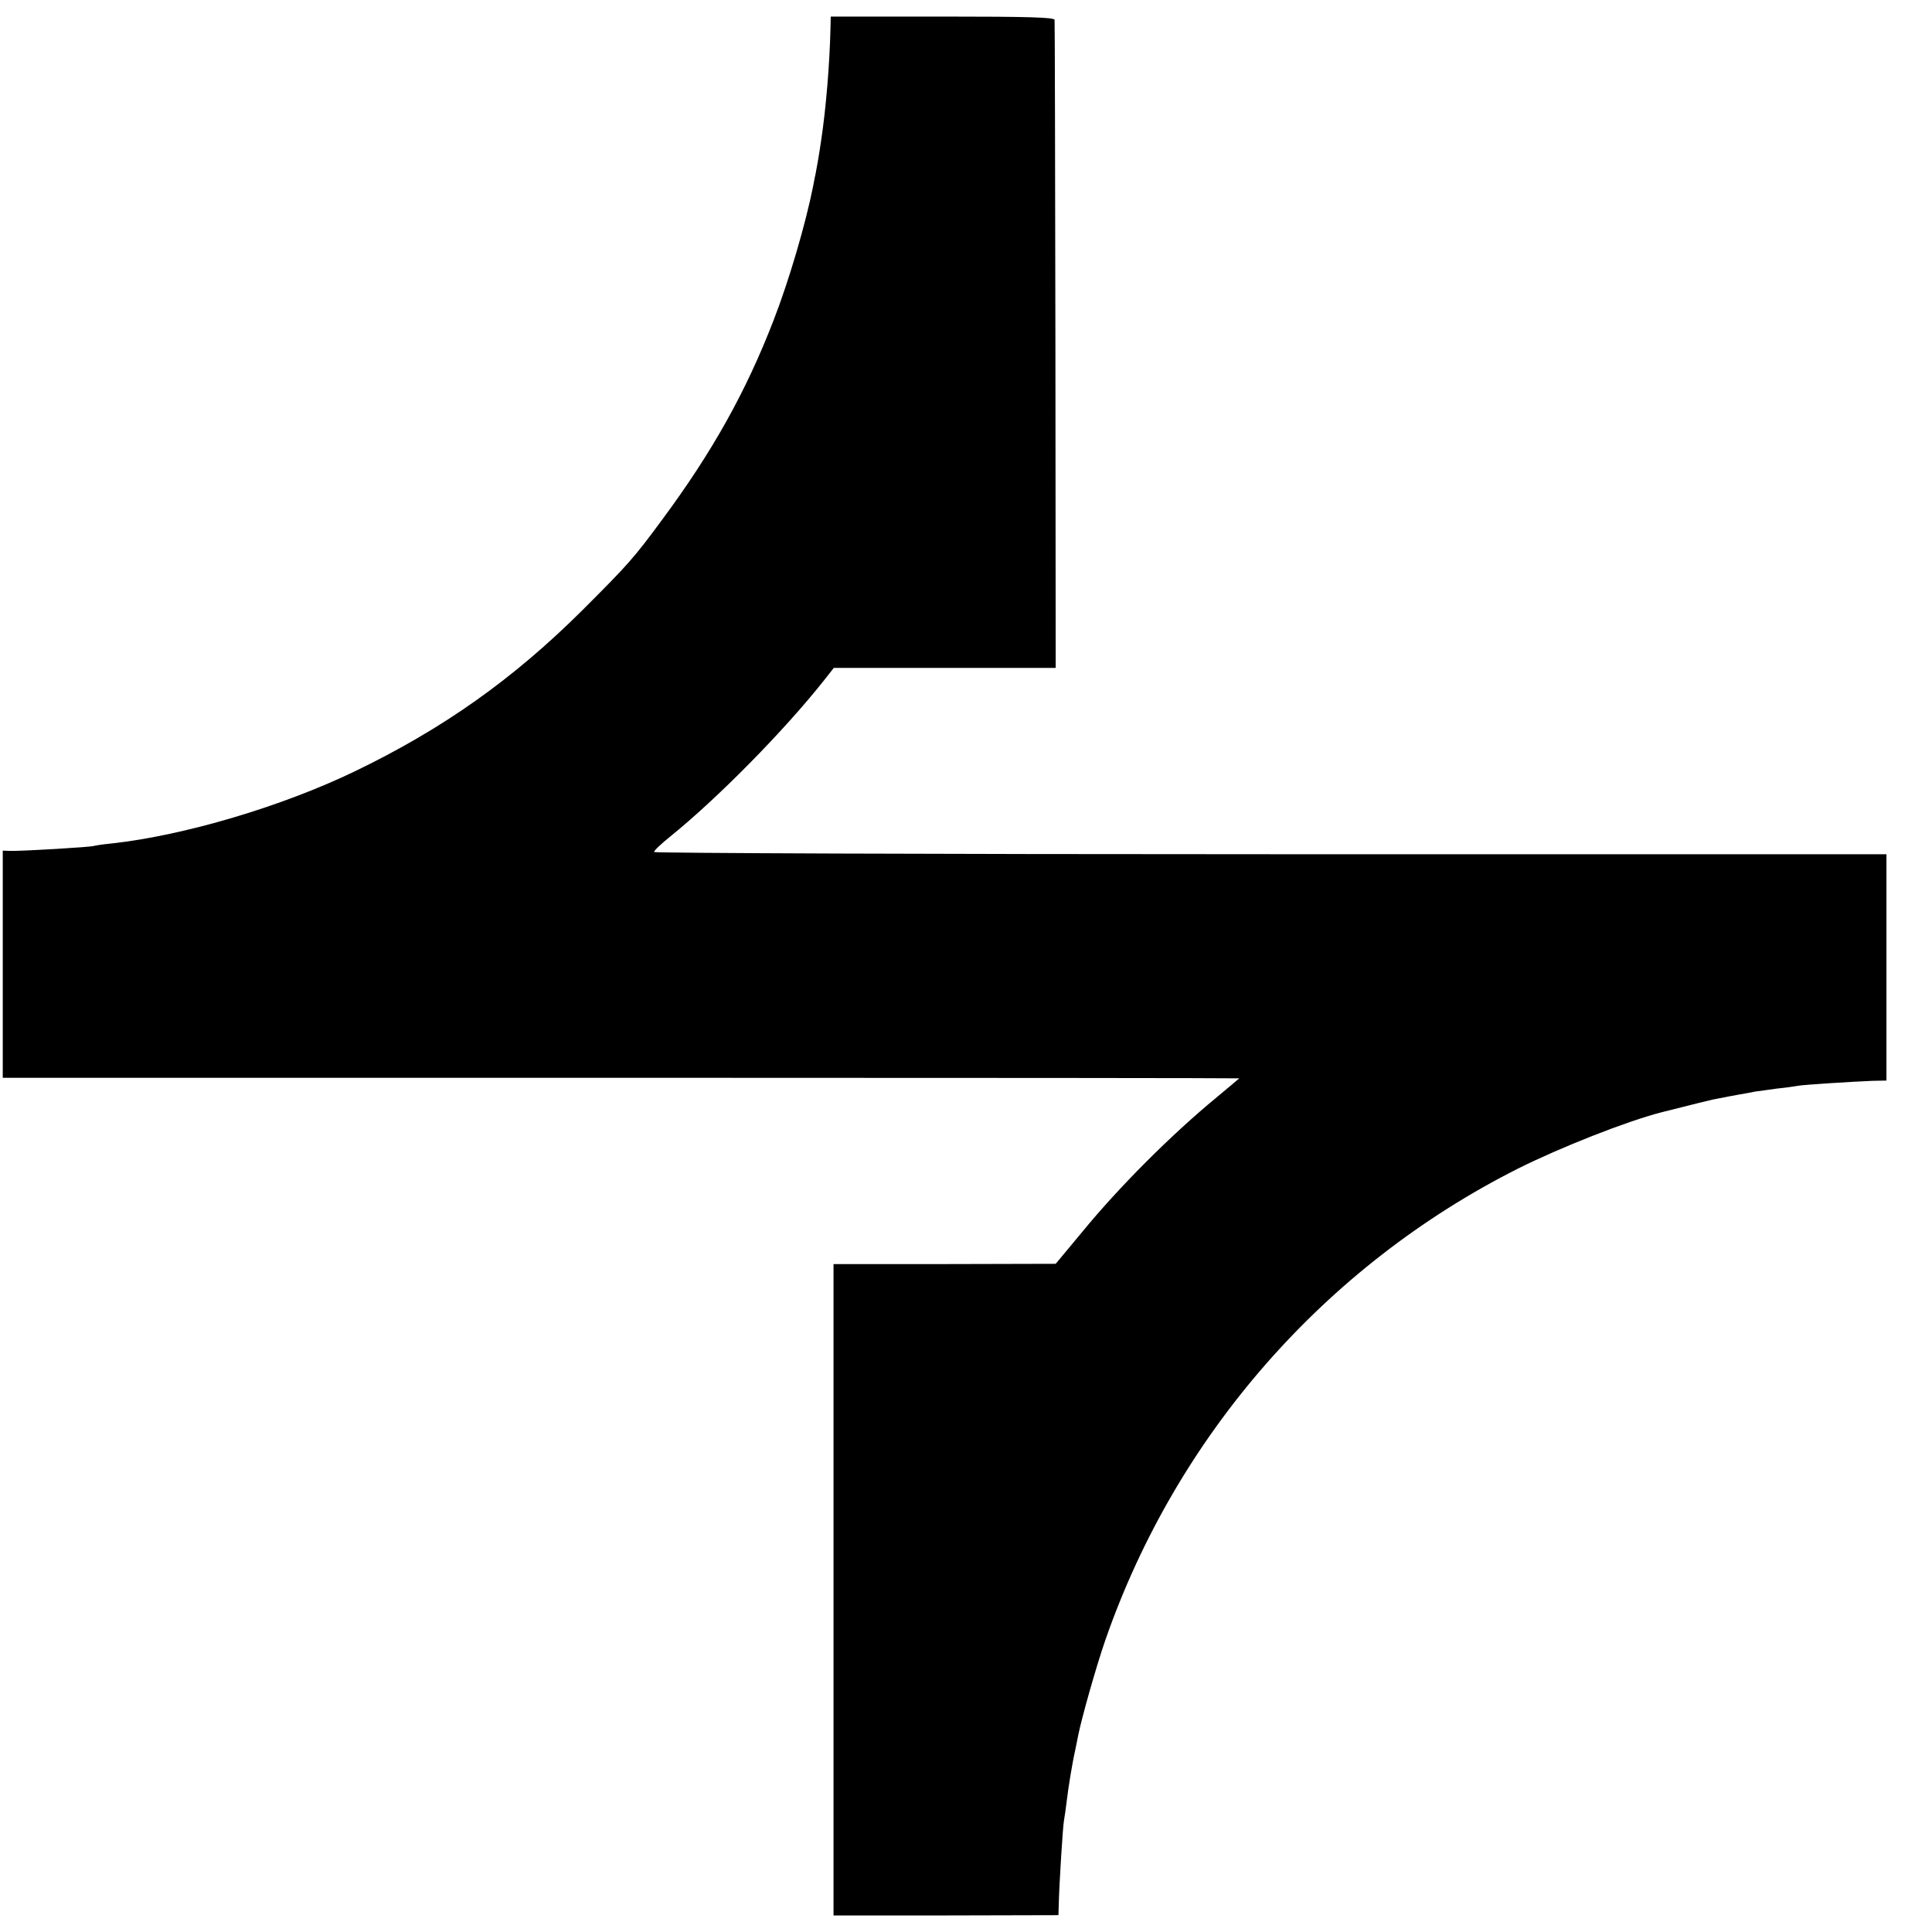
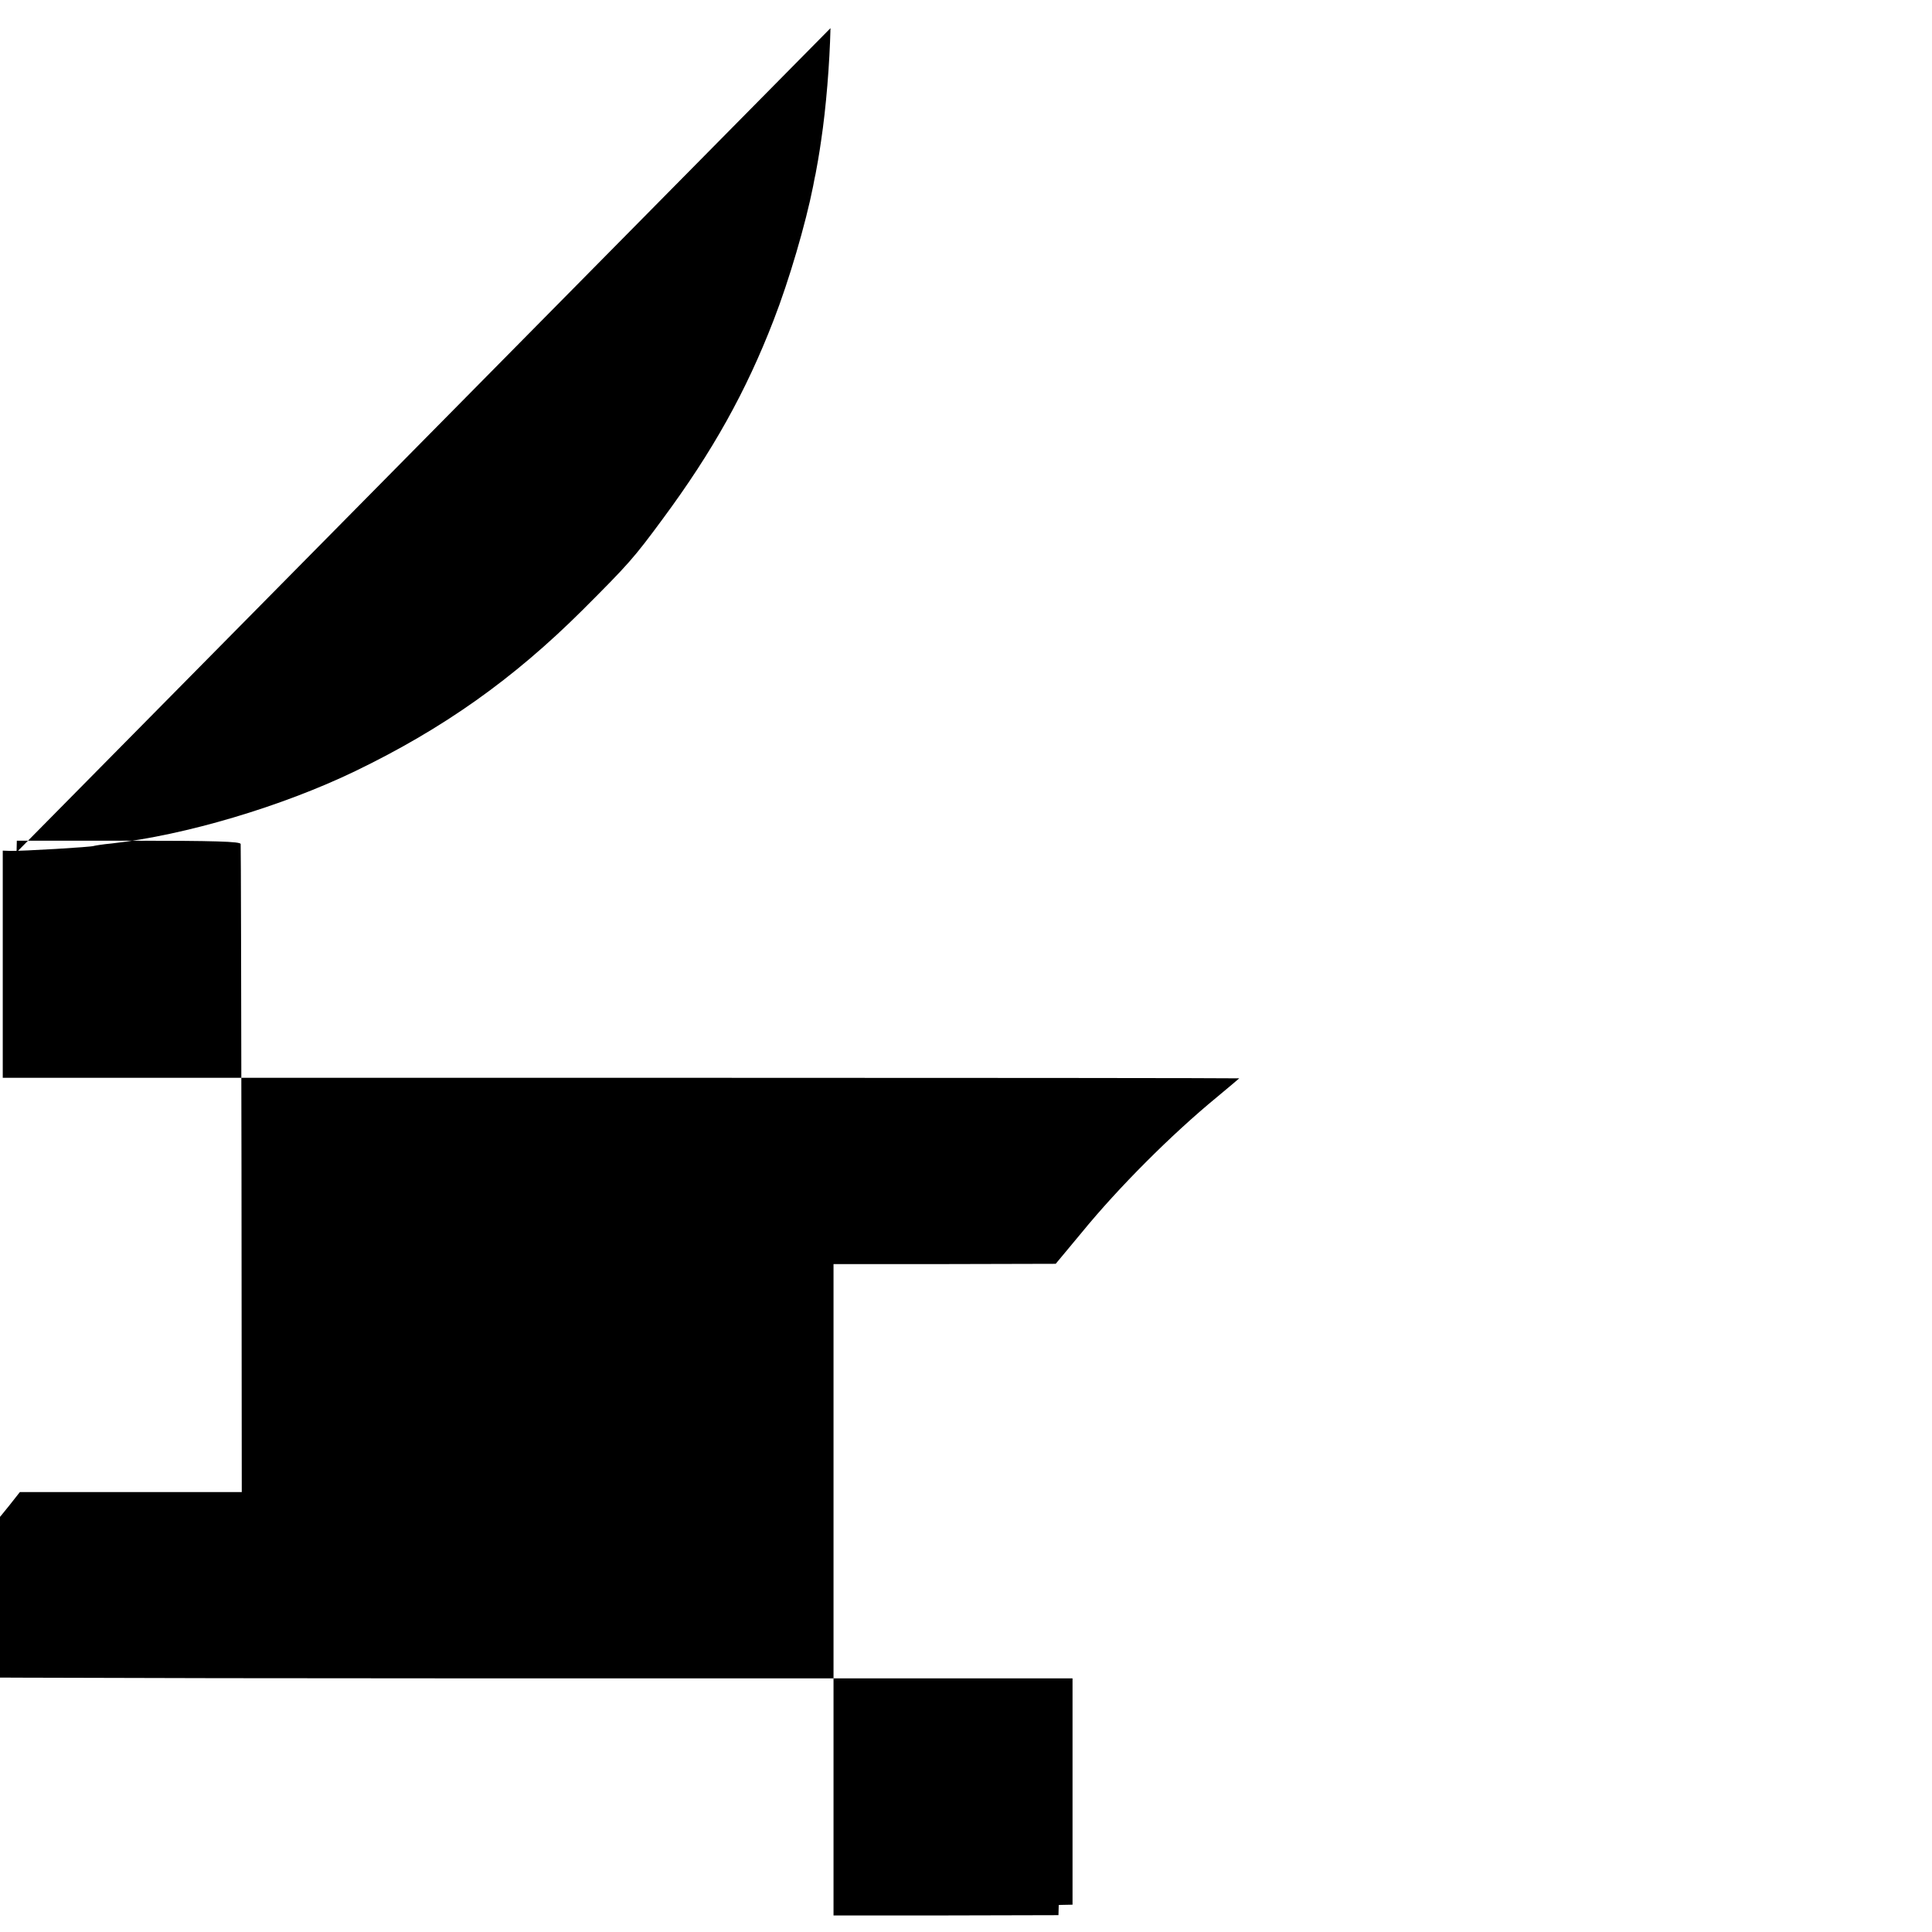
<svg xmlns="http://www.w3.org/2000/svg" version="1.0" width="700pt" height="700pt" viewBox="0 0 700 700" preserveAspectRatio="xMidYMid meet">
  <g transform="translate(0,700) scale(0.1,-0.1)" fill="#000000" stroke="none">
-     <path d="M3009 6898 c-3 -129 -16 -289 -34 -408 -5 -37 -18 -112 -20 -120 -1 -3 -5 -23 -9 -45 -27 -136 -87 -341 -143 -485 -100 -259 -222 -477 -401 -719 -106 -144 -125 -165 -291 -331 -251 -250 -505 -430 -824 -584 -265 -128 -619 -233 -882 -262 -33 -3 -62 -8 -65 -9 -6 -4 -261 -19 -302 -18 l-28 1 0 -412 0 -411 2240 0 c1232 0 2240 -1 2240 -2 0 0 -37 -32 -82 -69 -164 -135 -355 -326 -489 -490 l-94 -113 -402 -1 -403 0 0 -1180 0 -1180 408 0 407 1 1 37 c2 80 15 287 19 306 2 12 7 44 10 71 6 50 20 137 31 185 3 14 7 36 10 50 13 66 67 256 99 348 258 742 795 1355 1495 1708 154 77 395 172 520 204 111 28 167 42 185 46 51 10 72 14 100 19 17 3 41 7 54 10 13 2 49 7 80 11 31 3 65 8 75 10 22 4 196 15 271 18 l50 1 0 410 0 410 -2233 0 c-1227 0 -2232 4 -2232 8 -1 5 25 29 57 55 170 137 411 381 557 565 l37 47 402 0 402 0 -1 1168 c-1 642 -2 1173 -3 1180 -1 9 -89 12 -406 12 l-405 0 -1 -42z" />
+     <path d="M3009 6898 c-3 -129 -16 -289 -34 -408 -5 -37 -18 -112 -20 -120 -1 -3 -5 -23 -9 -45 -27 -136 -87 -341 -143 -485 -100 -259 -222 -477 -401 -719 -106 -144 -125 -165 -291 -331 -251 -250 -505 -430 -824 -584 -265 -128 -619 -233 -882 -262 -33 -3 -62 -8 -65 -9 -6 -4 -261 -19 -302 -18 l-28 1 0 -412 0 -411 2240 0 c1232 0 2240 -1 2240 -2 0 0 -37 -32 -82 -69 -164 -135 -355 -326 -489 -490 l-94 -113 -402 -1 -403 0 0 -1180 0 -1180 408 0 407 1 1 37 l50 1 0 410 0 410 -2233 0 c-1227 0 -2232 4 -2232 8 -1 5 25 29 57 55 170 137 411 381 557 565 l37 47 402 0 402 0 -1 1168 c-1 642 -2 1173 -3 1180 -1 9 -89 12 -406 12 l-405 0 -1 -42z" />
  </g>
</svg>